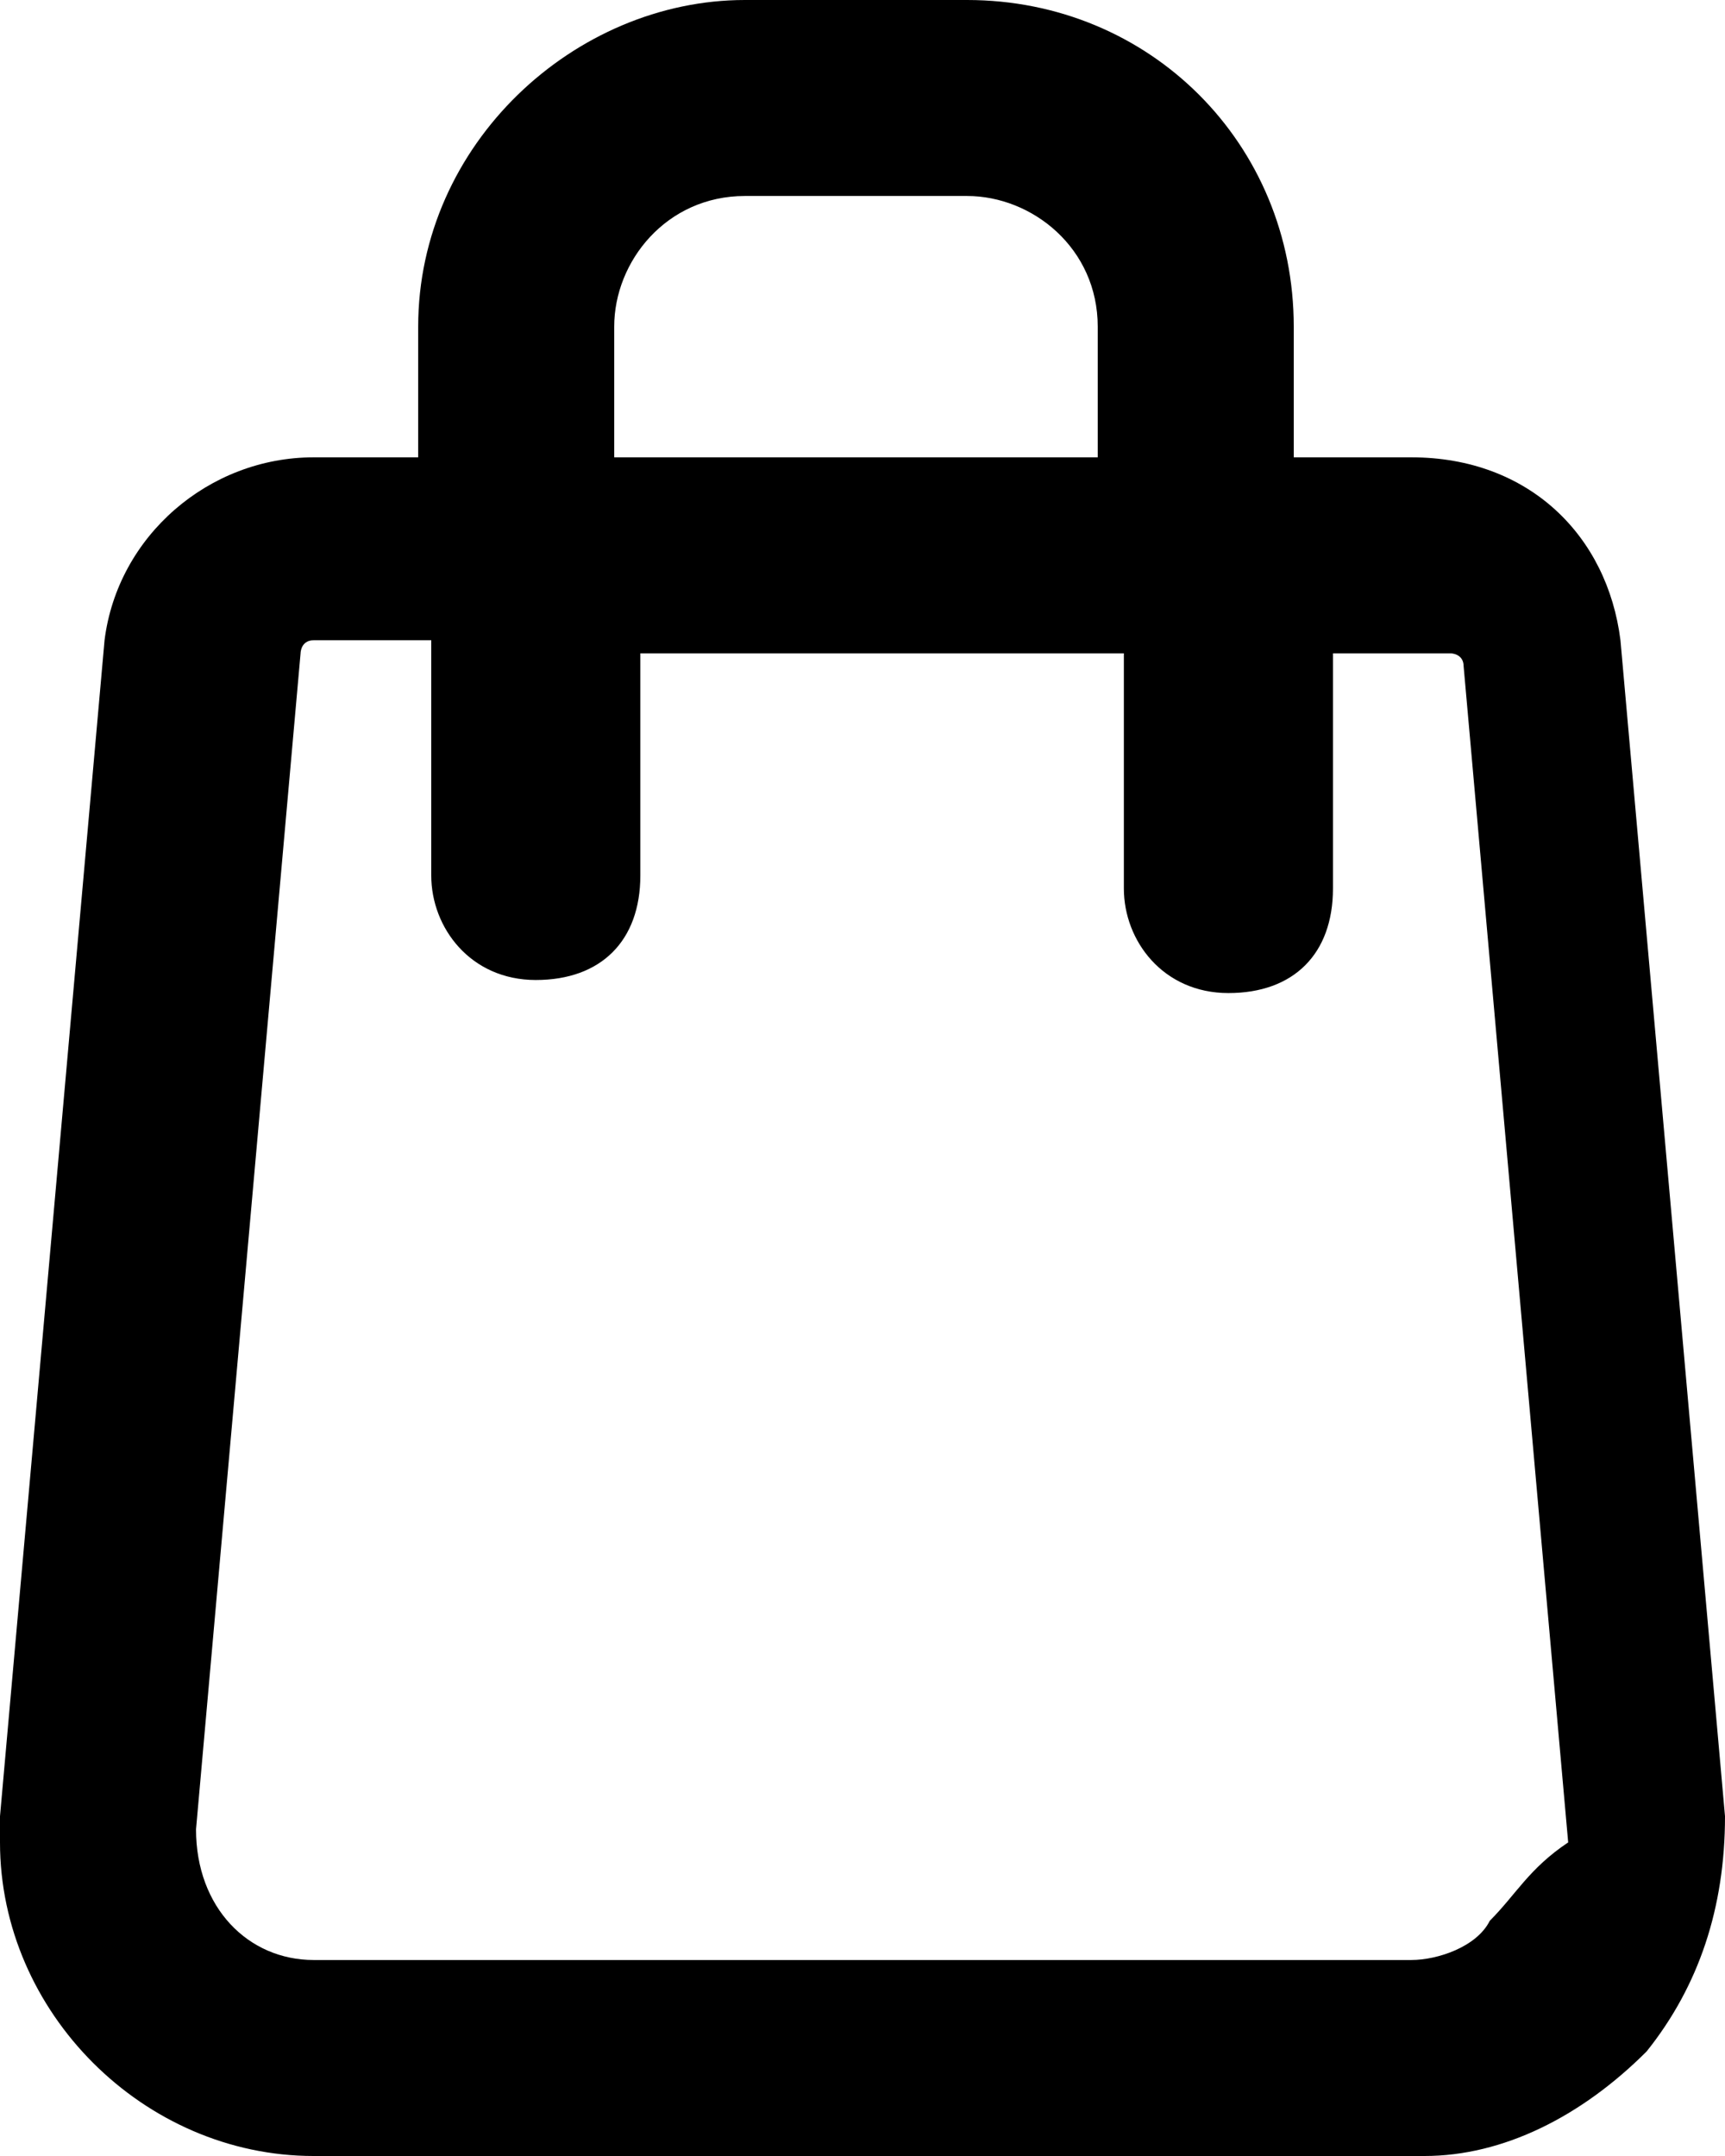
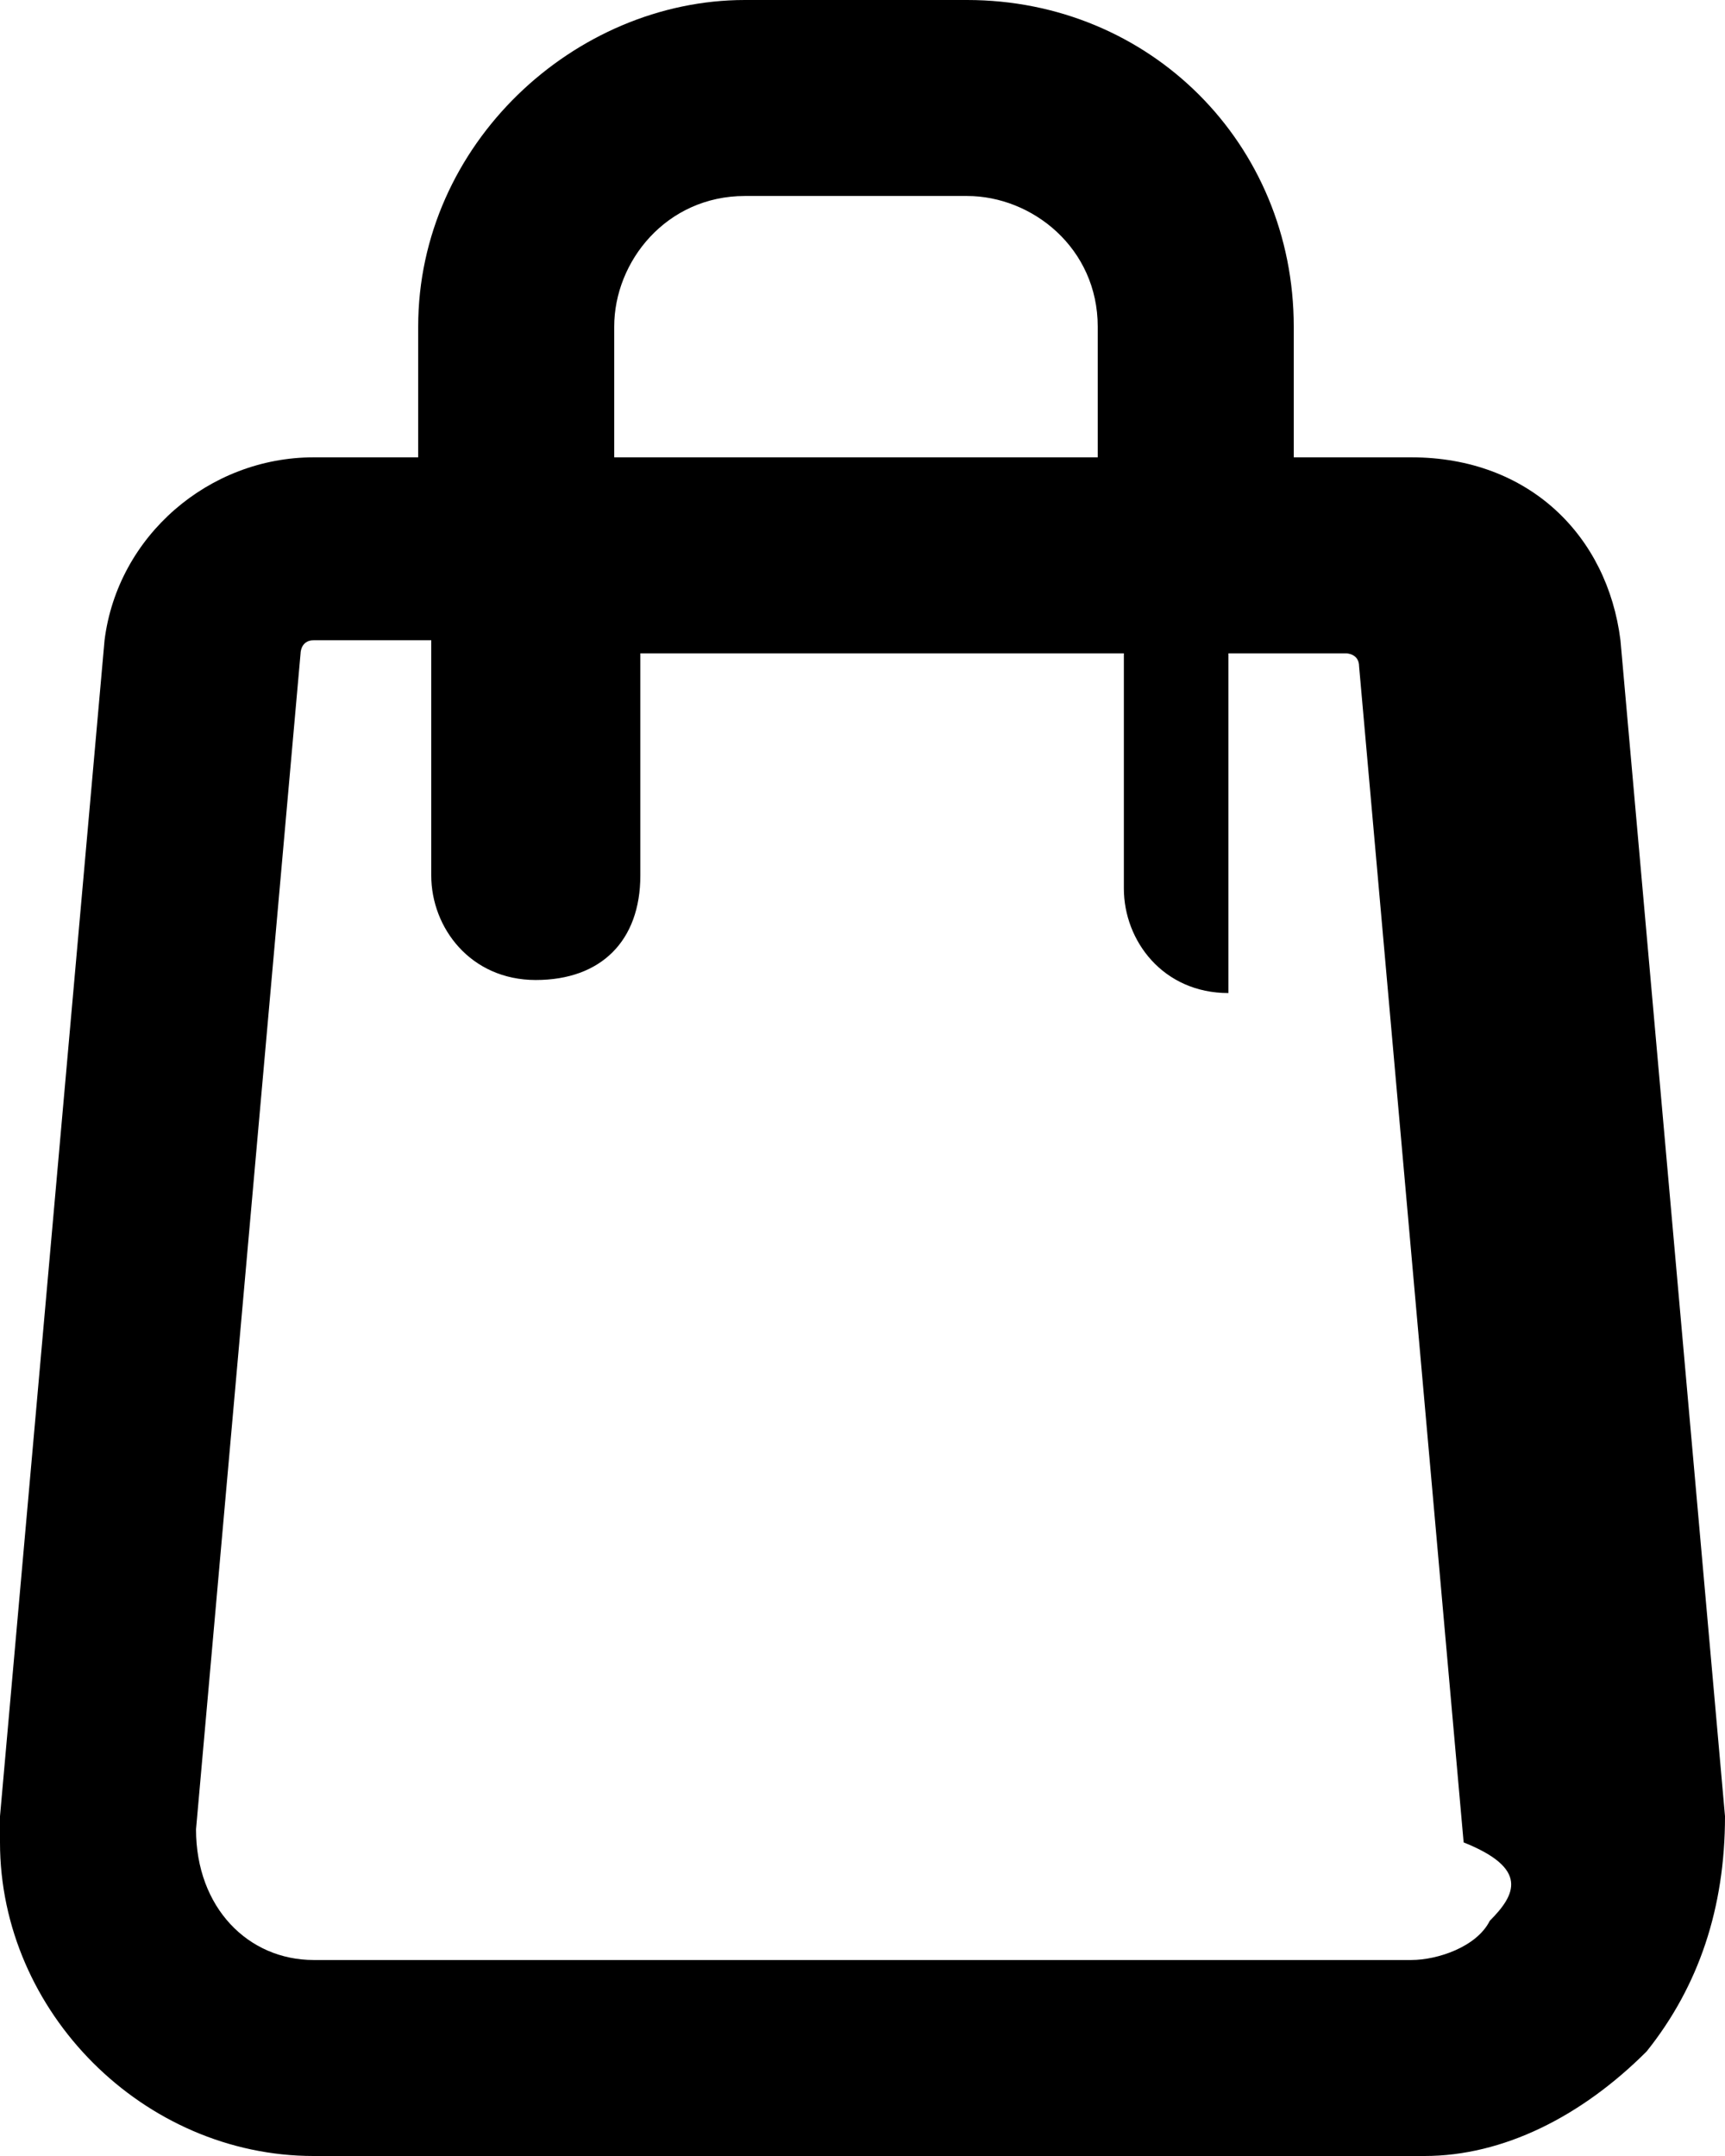
<svg xmlns="http://www.w3.org/2000/svg" x="0px" y="0px" viewBox="0 0 13.2 16.5" style="enable-background:new 0 0 13.2 16.5;" xml:space="preserve">
-   <path d="M12.4,4.9c-0.1-0.8-0.7-1.4-1.6-1.4H9.9v-1C9.9,1.1,8.8,0,7.4,0H5.7C4.4,0,3.2,1.1,3.2,2.5v1H2.4c-0.8,0-1.5,0.6-1.6,1.4 l-0.8,9c0,0.1,0,0.1,0,0.2c0,1.3,1.1,2.4,2.4,2.4c0,0,0,0,0,0h8.3c0.1,0,0.1,0,0.2,0c0.6,0,1.2-0.3,1.7-0.8c0.4-0.5,0.6-1.1,0.6-1.8 L12.4,4.9z M4.7,2.5c0-0.5,0.4-1,1-1h1.7c0.5,0,1,0.4,1,1v1H4.7V2.5z M11.4,14.7C11.3,14.9,11,15,10.8,15l-0.1,0c0,0,0,0,0,0H2.4 c-0.5,0-0.9-0.4-0.9-1l0.8-9c0,0,0-0.1,0.1-0.1c0,0,0,0,0,0h0.9v1.8c0,0.4,0.3,0.8,0.8,0.8s0.8-0.3,0.8-0.8V5h3.7v1.8 c0,0.4,0.3,0.8,0.8,0.8s0.8-0.3,0.8-0.8V5h0.9c0,0,0,0,0,0c0,0,0.1,0,0.1,0.1l0.8,9C11.7,14.3,11.6,14.5,11.4,14.7z" />
+   <path d="M12.4,4.9c-0.1-0.8-0.7-1.4-1.6-1.4H9.9v-1C9.9,1.1,8.8,0,7.4,0H5.7C4.4,0,3.2,1.1,3.2,2.5v1H2.4c-0.8,0-1.5,0.6-1.6,1.4 l-0.8,9c0,0.1,0,0.1,0,0.2c0,1.3,1.1,2.4,2.4,2.4c0,0,0,0,0,0h8.3c0.1,0,0.1,0,0.2,0c0.6,0,1.2-0.3,1.7-0.8c0.4-0.5,0.6-1.1,0.6-1.8 L12.4,4.9z M4.7,2.5c0-0.5,0.4-1,1-1h1.7c0.5,0,1,0.4,1,1v1H4.7V2.5z M11.4,14.7C11.3,14.9,11,15,10.8,15l-0.1,0c0,0,0,0,0,0H2.4 c-0.5,0-0.9-0.4-0.9-1l0.8-9c0,0,0-0.1,0.1-0.1c0,0,0,0,0,0h0.9v1.8c0,0.4,0.3,0.8,0.8,0.8s0.8-0.3,0.8-0.8V5h3.7v1.8 c0,0.4,0.3,0.8,0.8,0.8V5h0.9c0,0,0,0,0,0c0,0,0.1,0,0.1,0.1l0.8,9C11.7,14.3,11.6,14.5,11.4,14.7z" />
</svg>